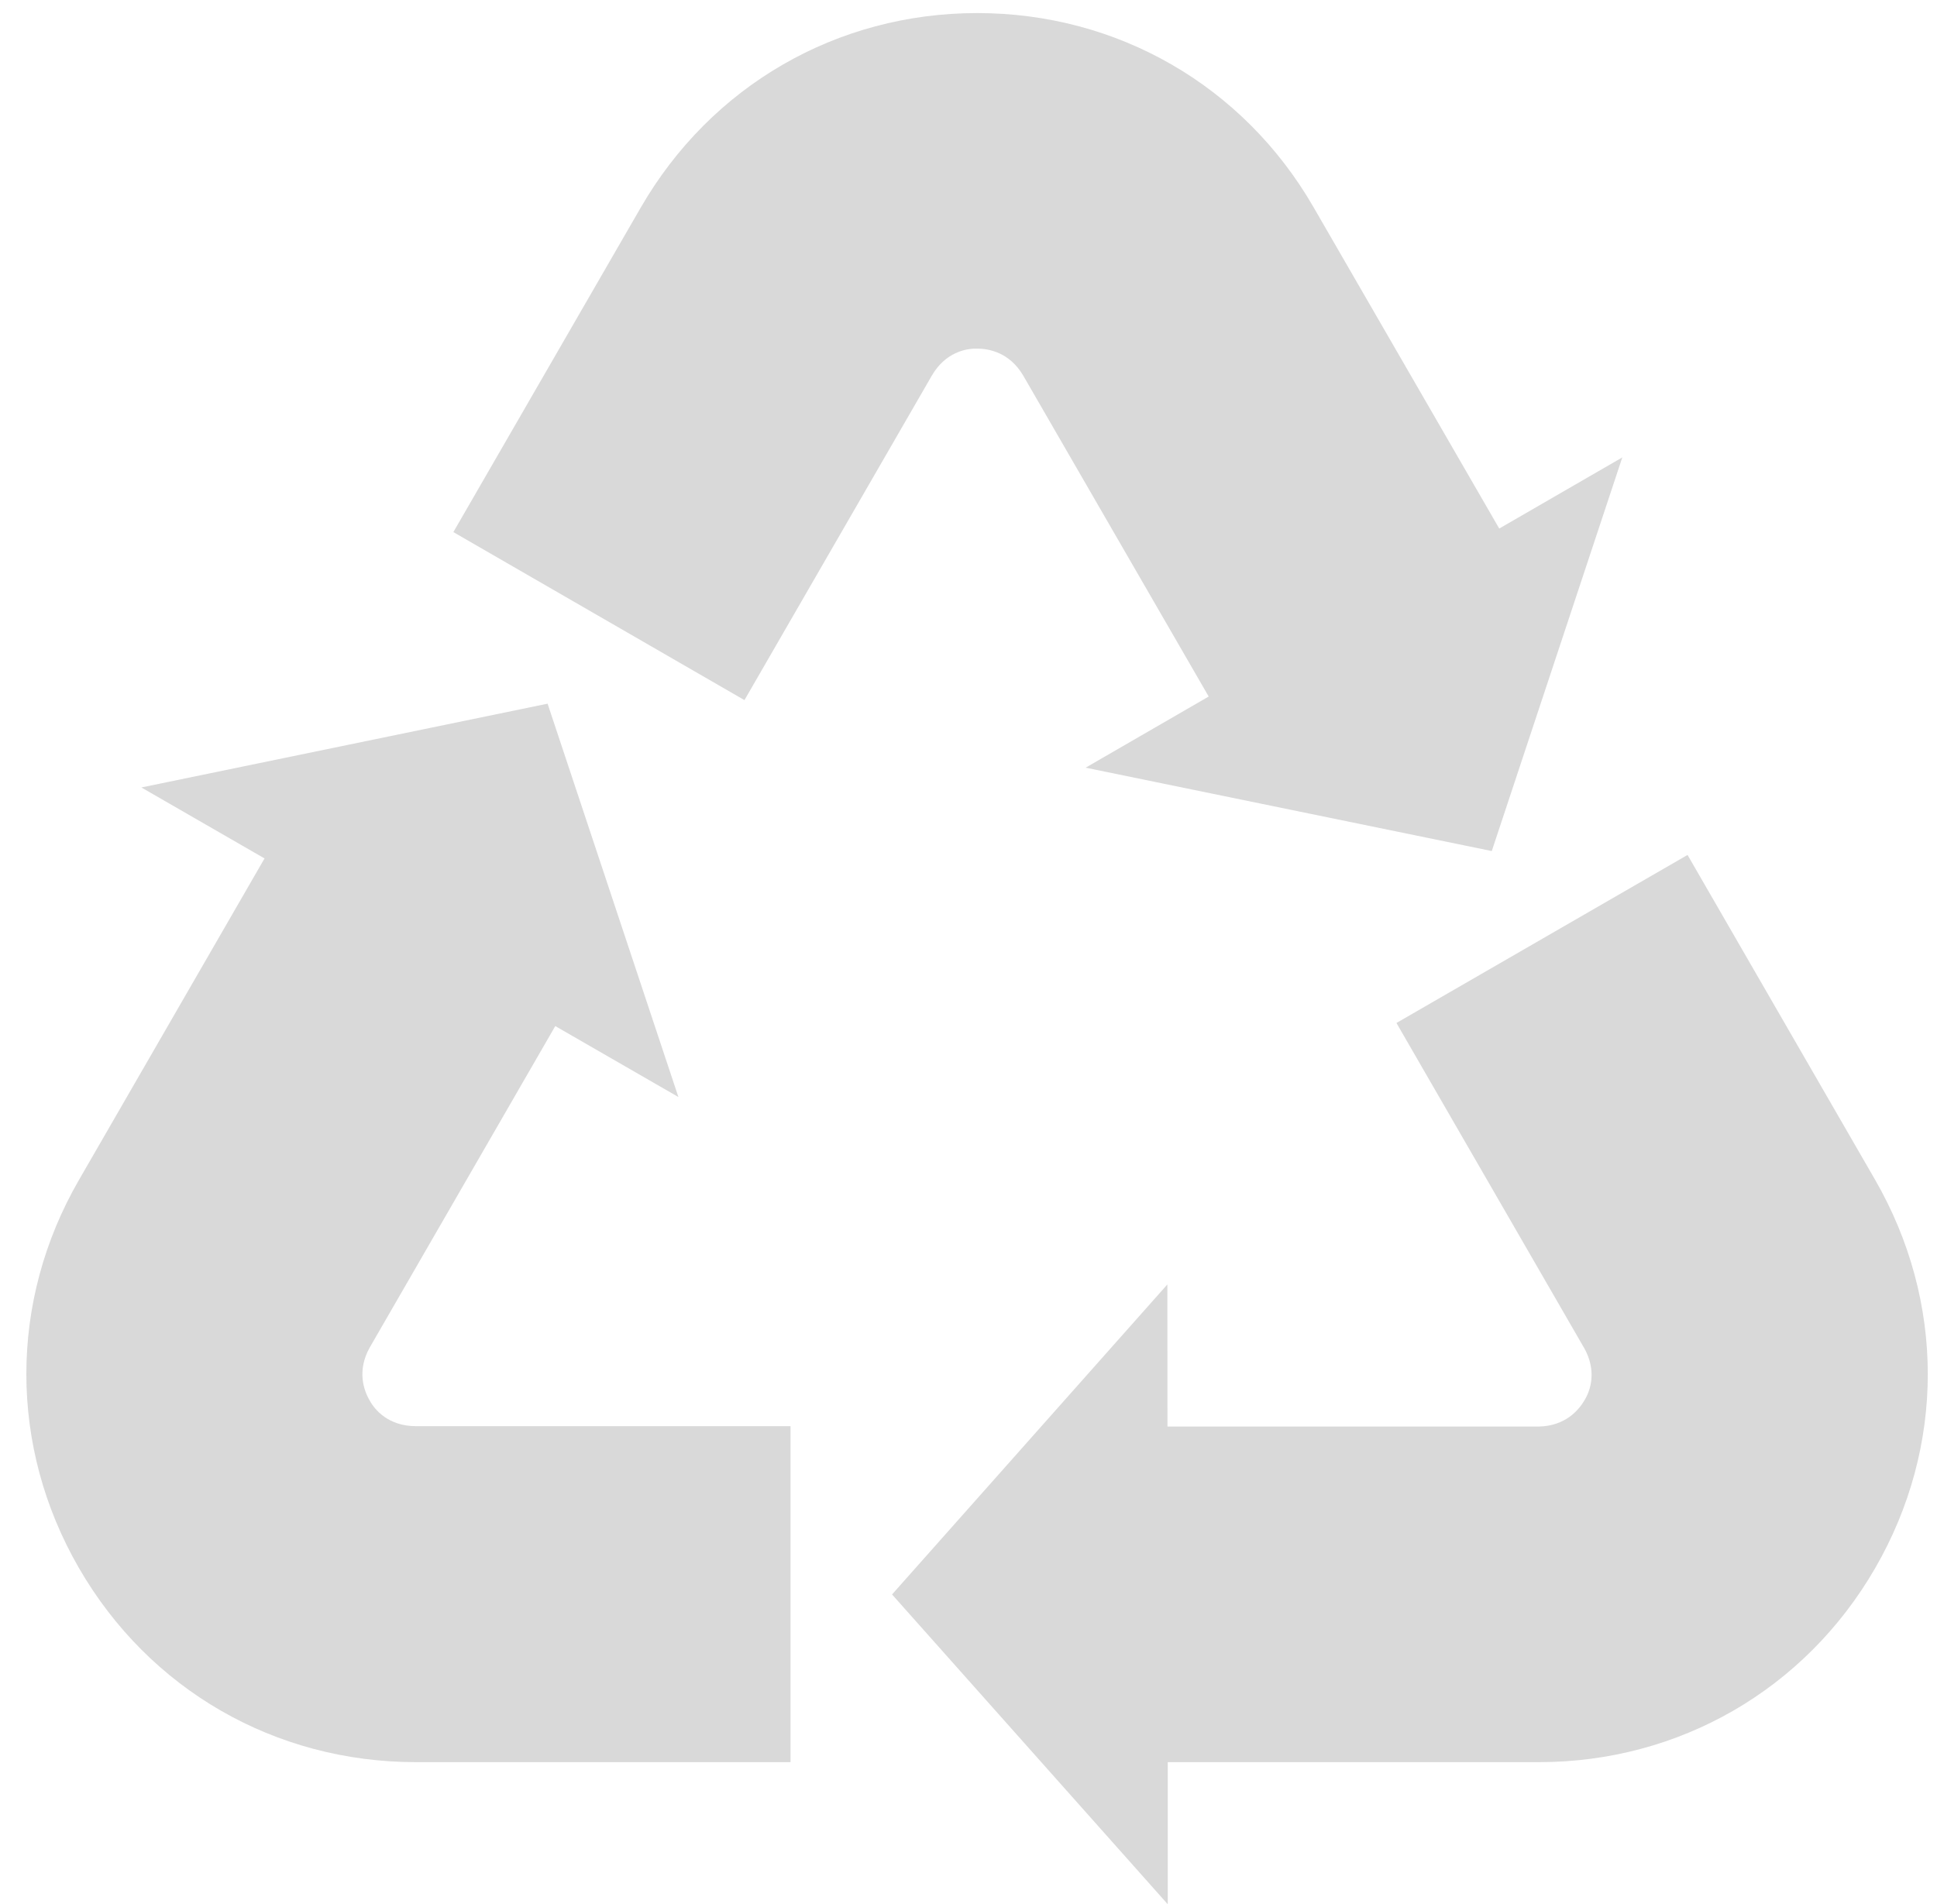
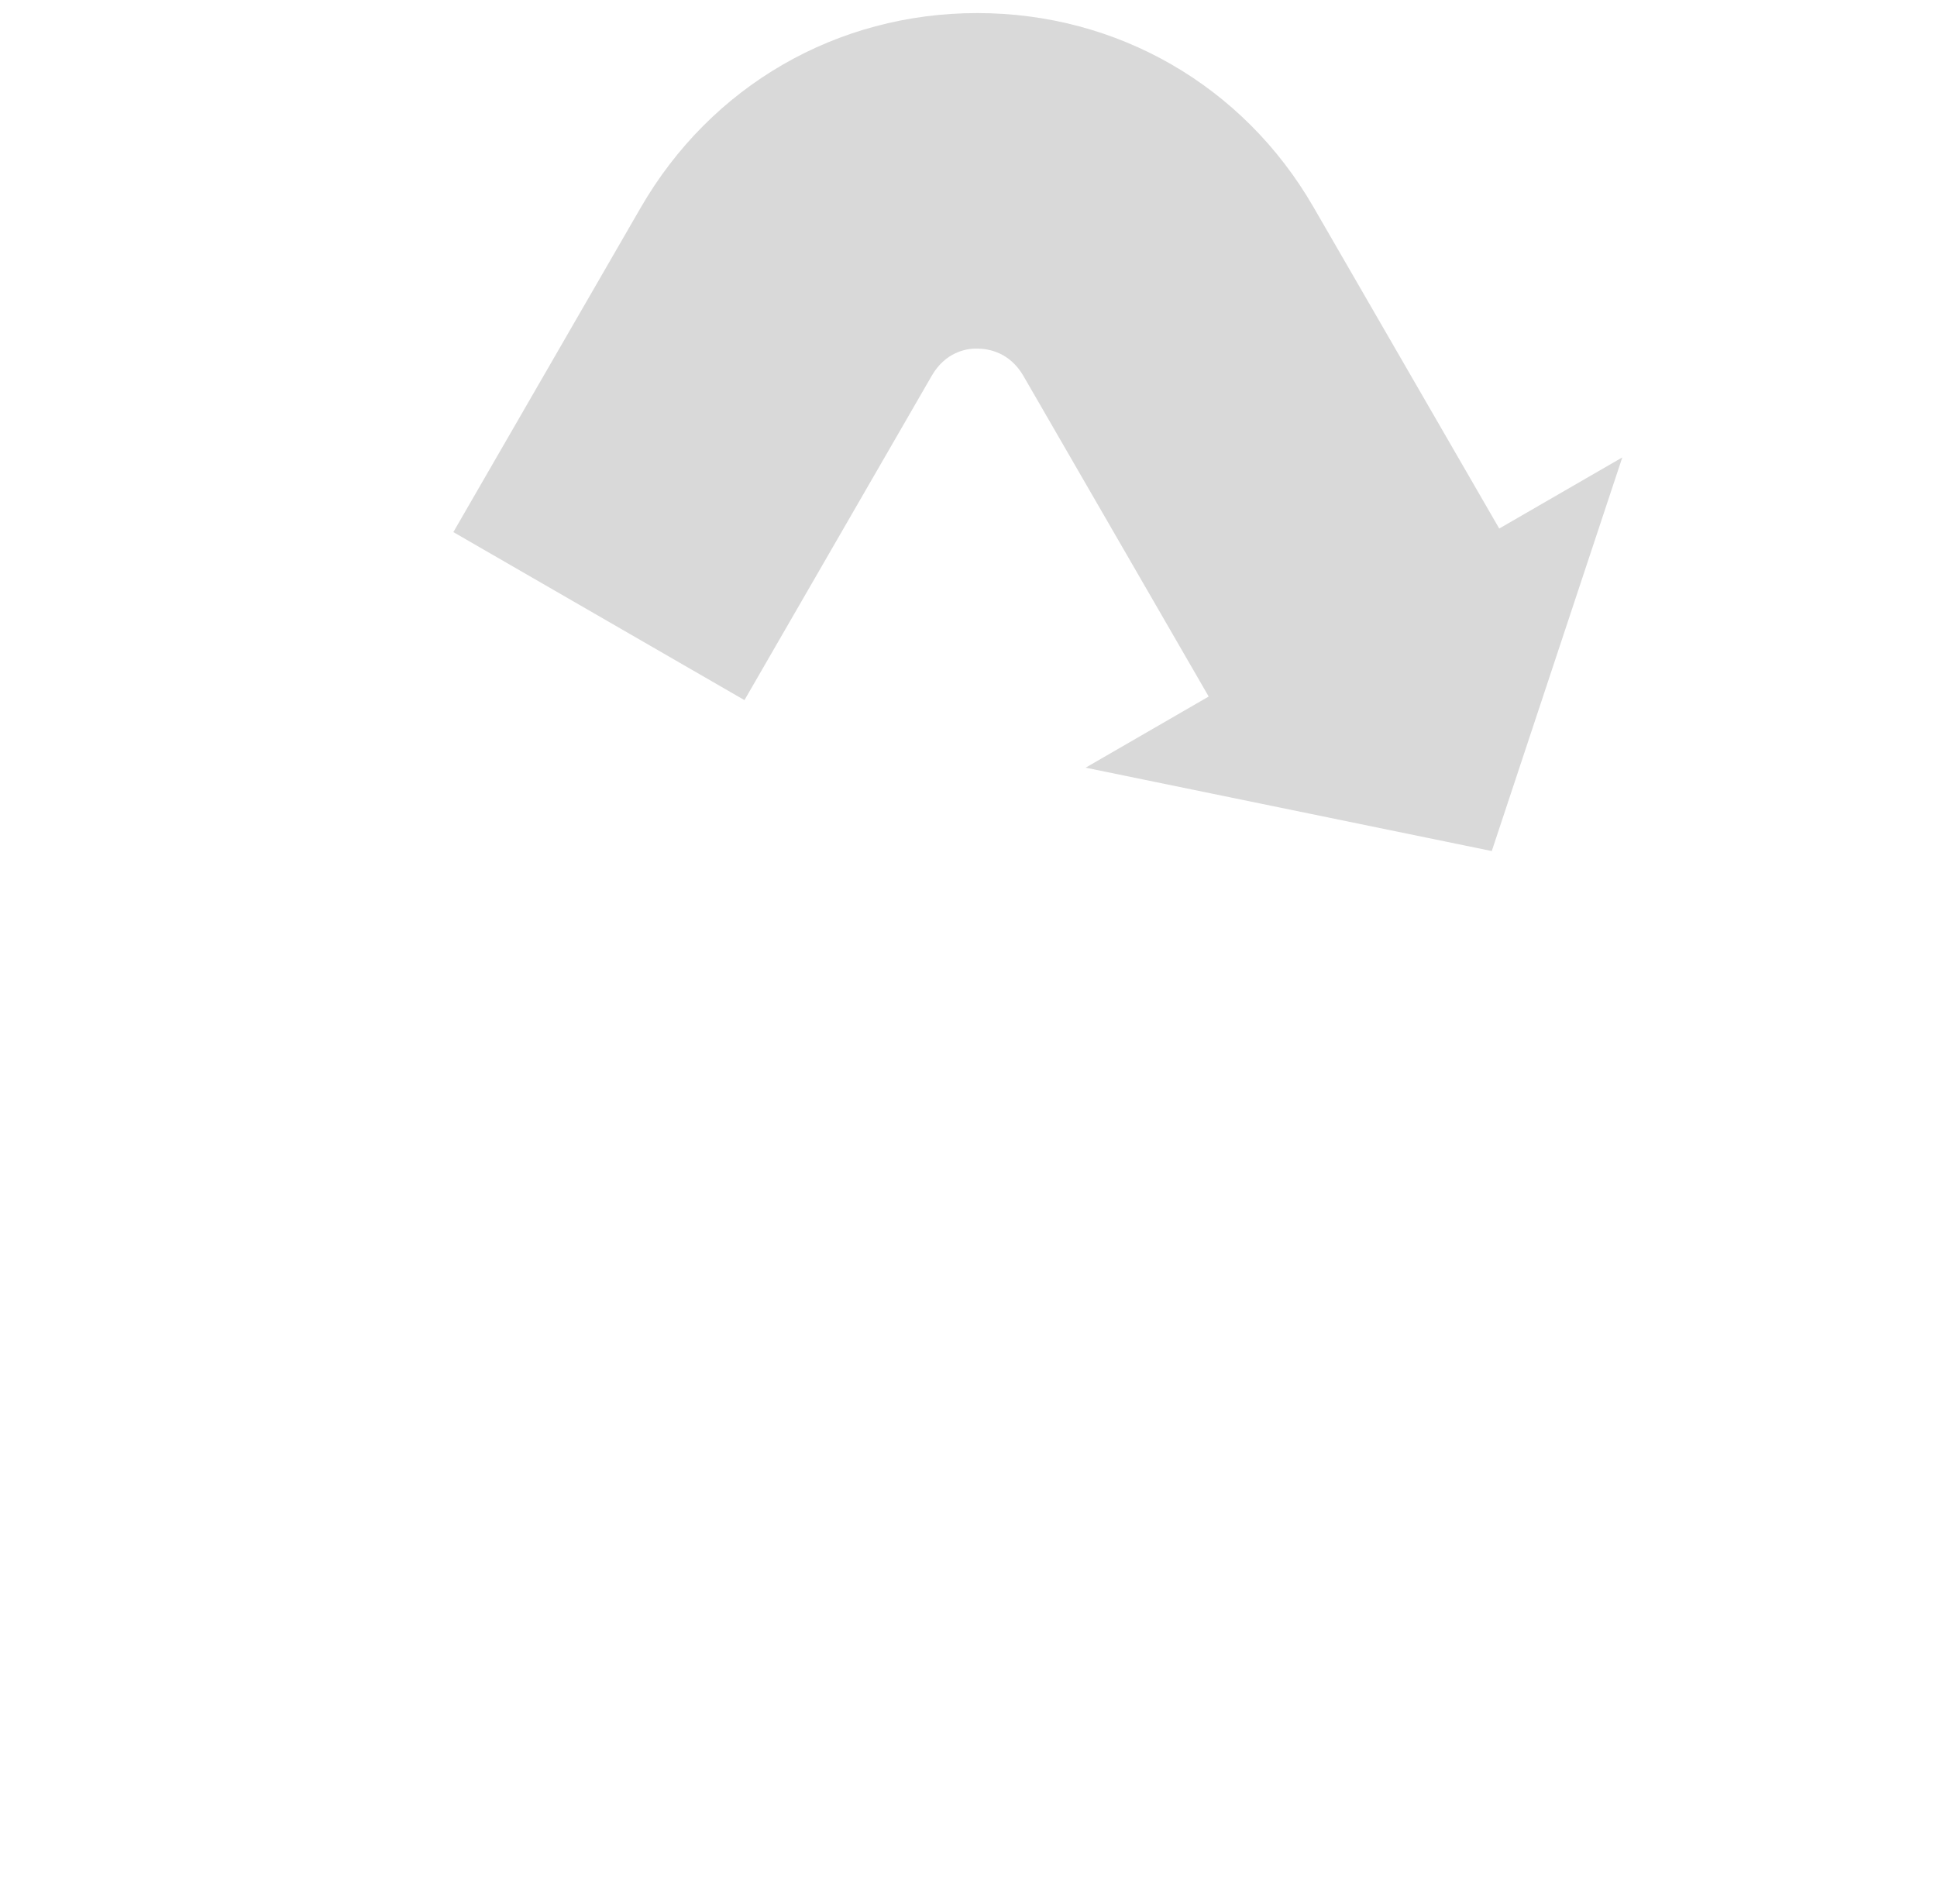
<svg xmlns="http://www.w3.org/2000/svg" width="60" height="59" viewBox="0 0 60 59" fill="none">
-   <path d="M12.882 44.187C12.034 44.187 11.61 43.684 11.452 43.393C11.265 43.077 11.053 42.466 11.452 41.751L17.2 31.791L21.014 33.989L16.962 21.802L4.379 24.398L8.194 26.597L2.446 36.558C0.273 40.319 0.273 44.823 2.446 48.584C4.619 52.345 8.513 54.597 12.884 54.597H24.487V44.187H12.884H12.882Z" fill="#D9D9D9" />
-   <path d="M49.057 41.74C49.481 42.475 49.258 43.094 49.086 43.376C48.902 43.696 48.481 44.184 47.664 44.199H36.163L36.16 39.796L27.632 49.401L36.172 59V54.597H47.67C52.013 54.597 55.915 52.345 58.086 48.584C60.258 44.823 60.261 40.324 58.074 36.538L52.273 26.489L43.256 31.695L49.057 41.743V41.74Z" fill="#D9D9D9" />
  <path d="M28.861 11.643C29.285 10.908 29.932 10.793 30.266 10.801C30.633 10.801 31.266 10.92 31.687 11.623L37.44 21.581L33.628 23.785L46.209 26.368L50.252 14.172L46.44 16.376L40.687 6.418C38.517 2.657 34.617 0.405 30.271 0.405C25.928 0.405 22.029 2.652 19.844 6.438L14.043 16.486L23.06 21.692L28.861 11.643Z" fill="#D9D9D9" />
</svg>